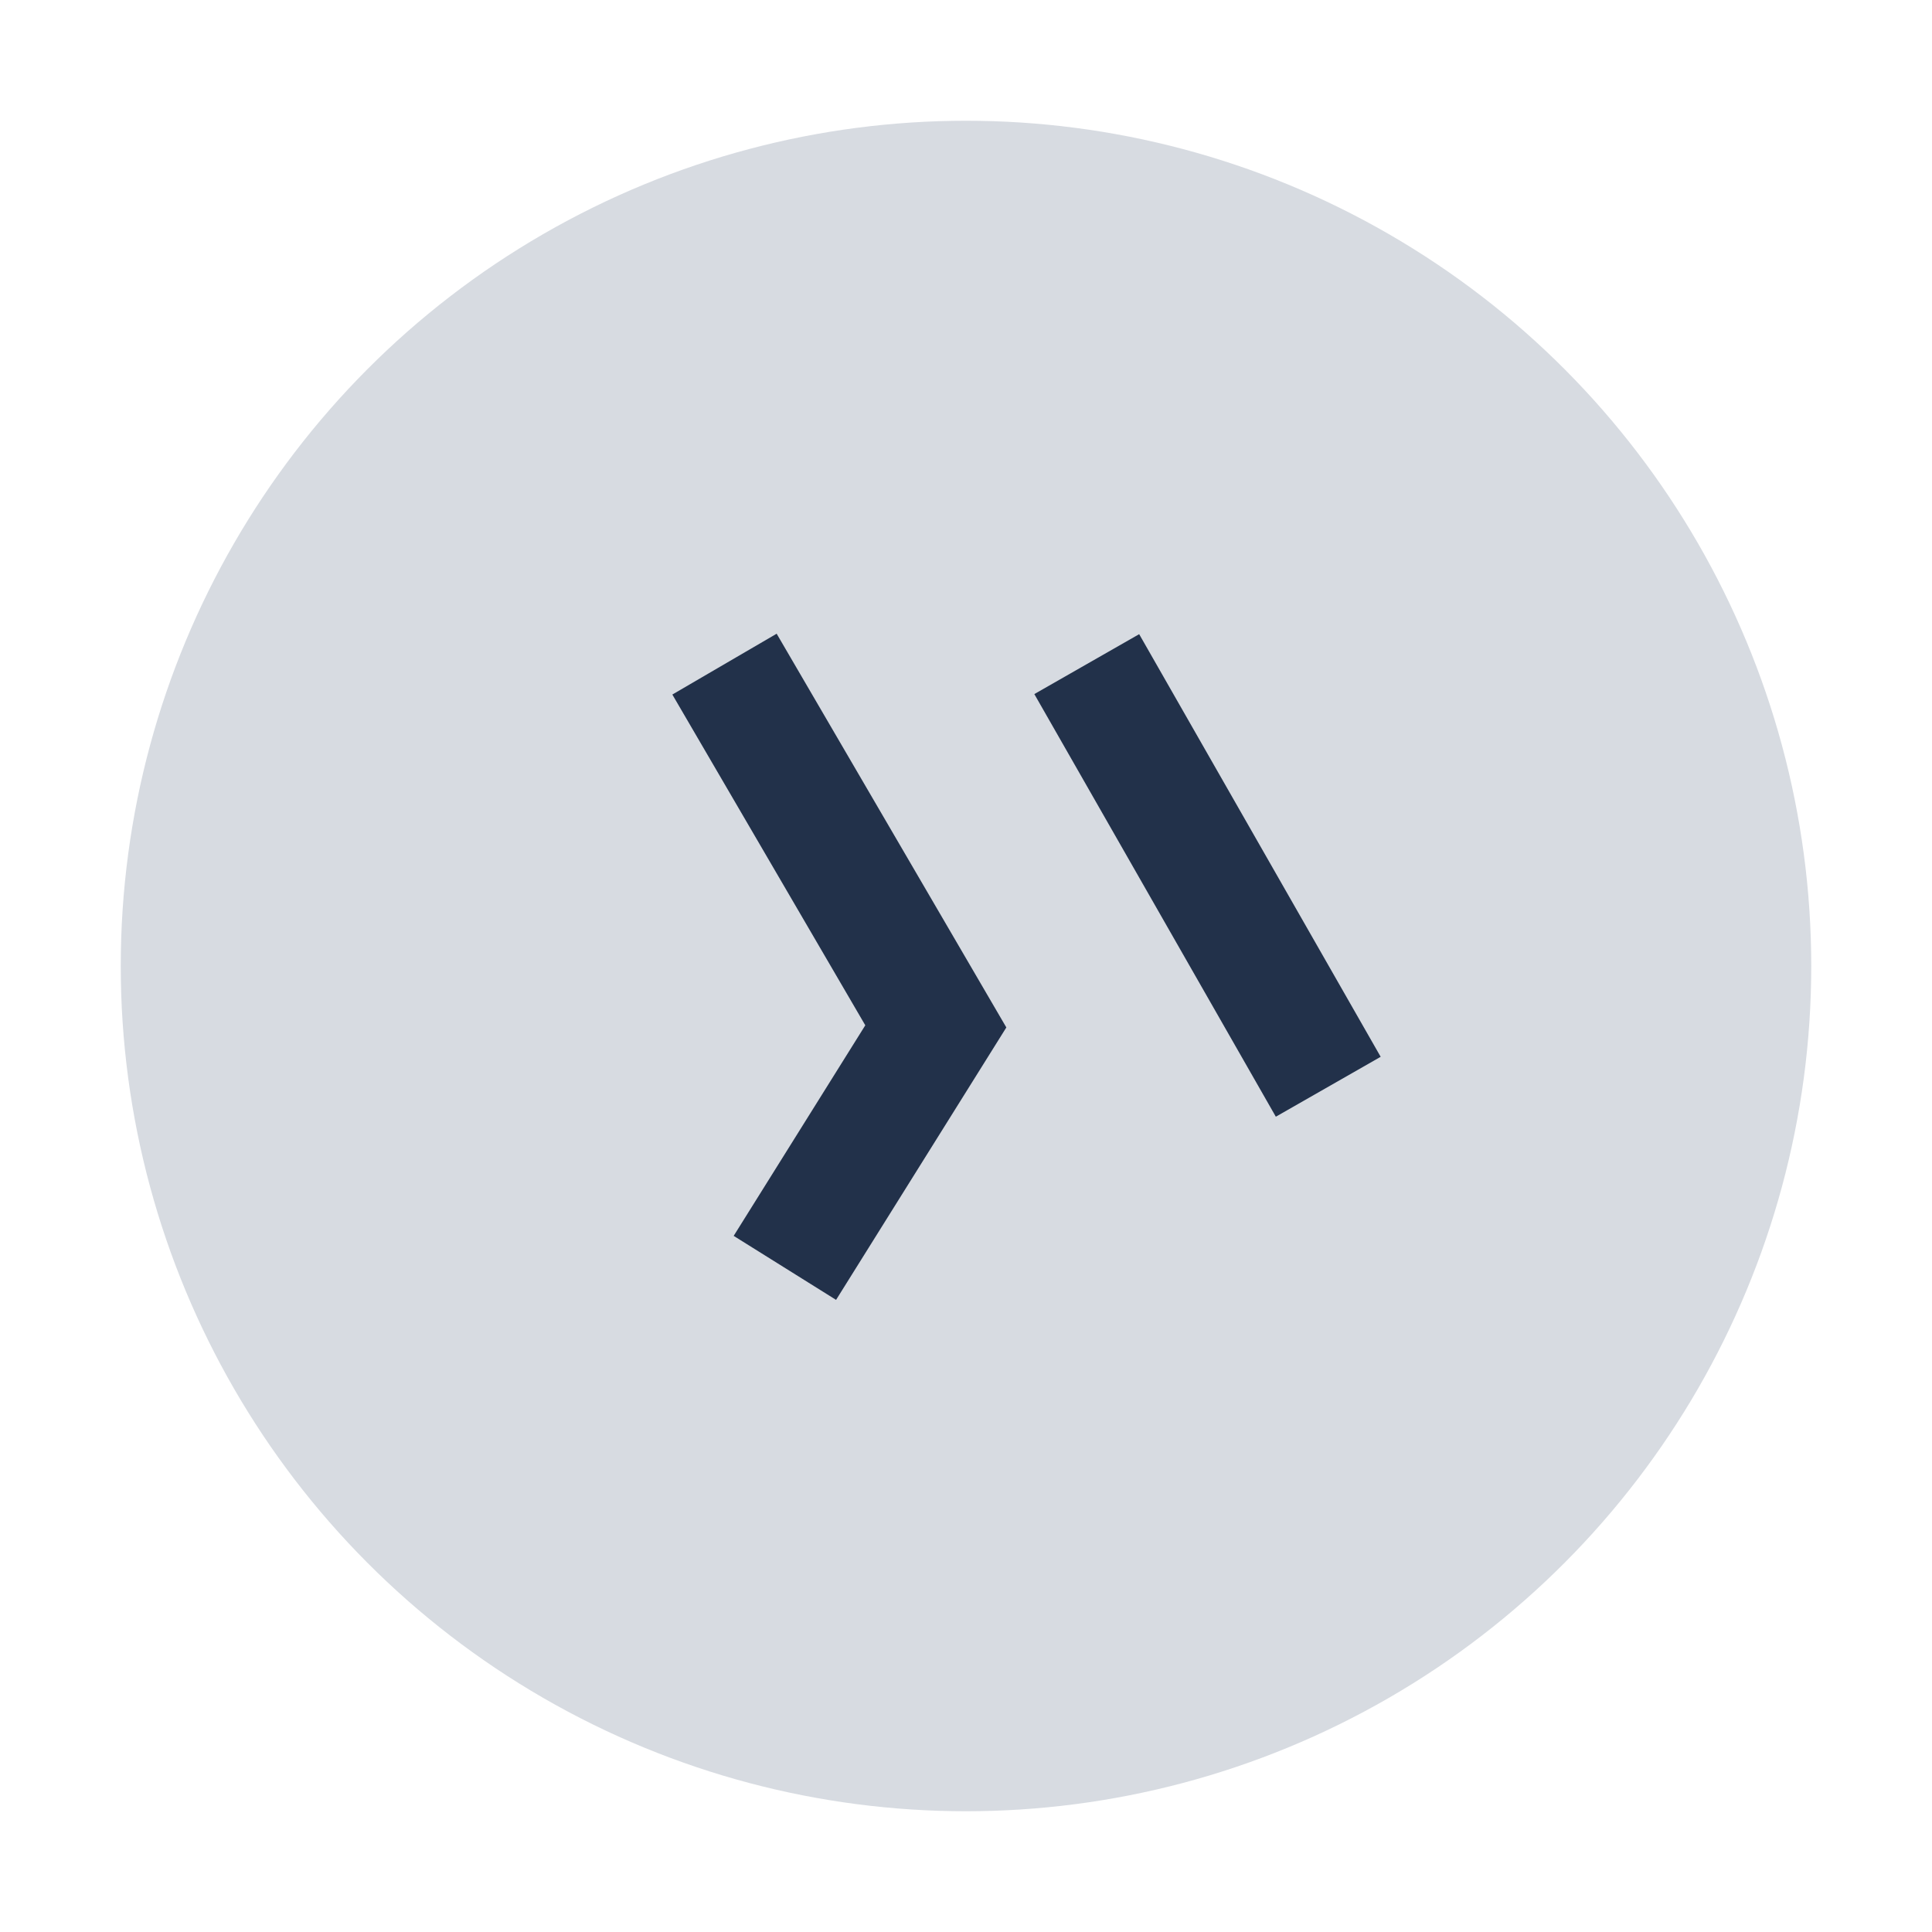
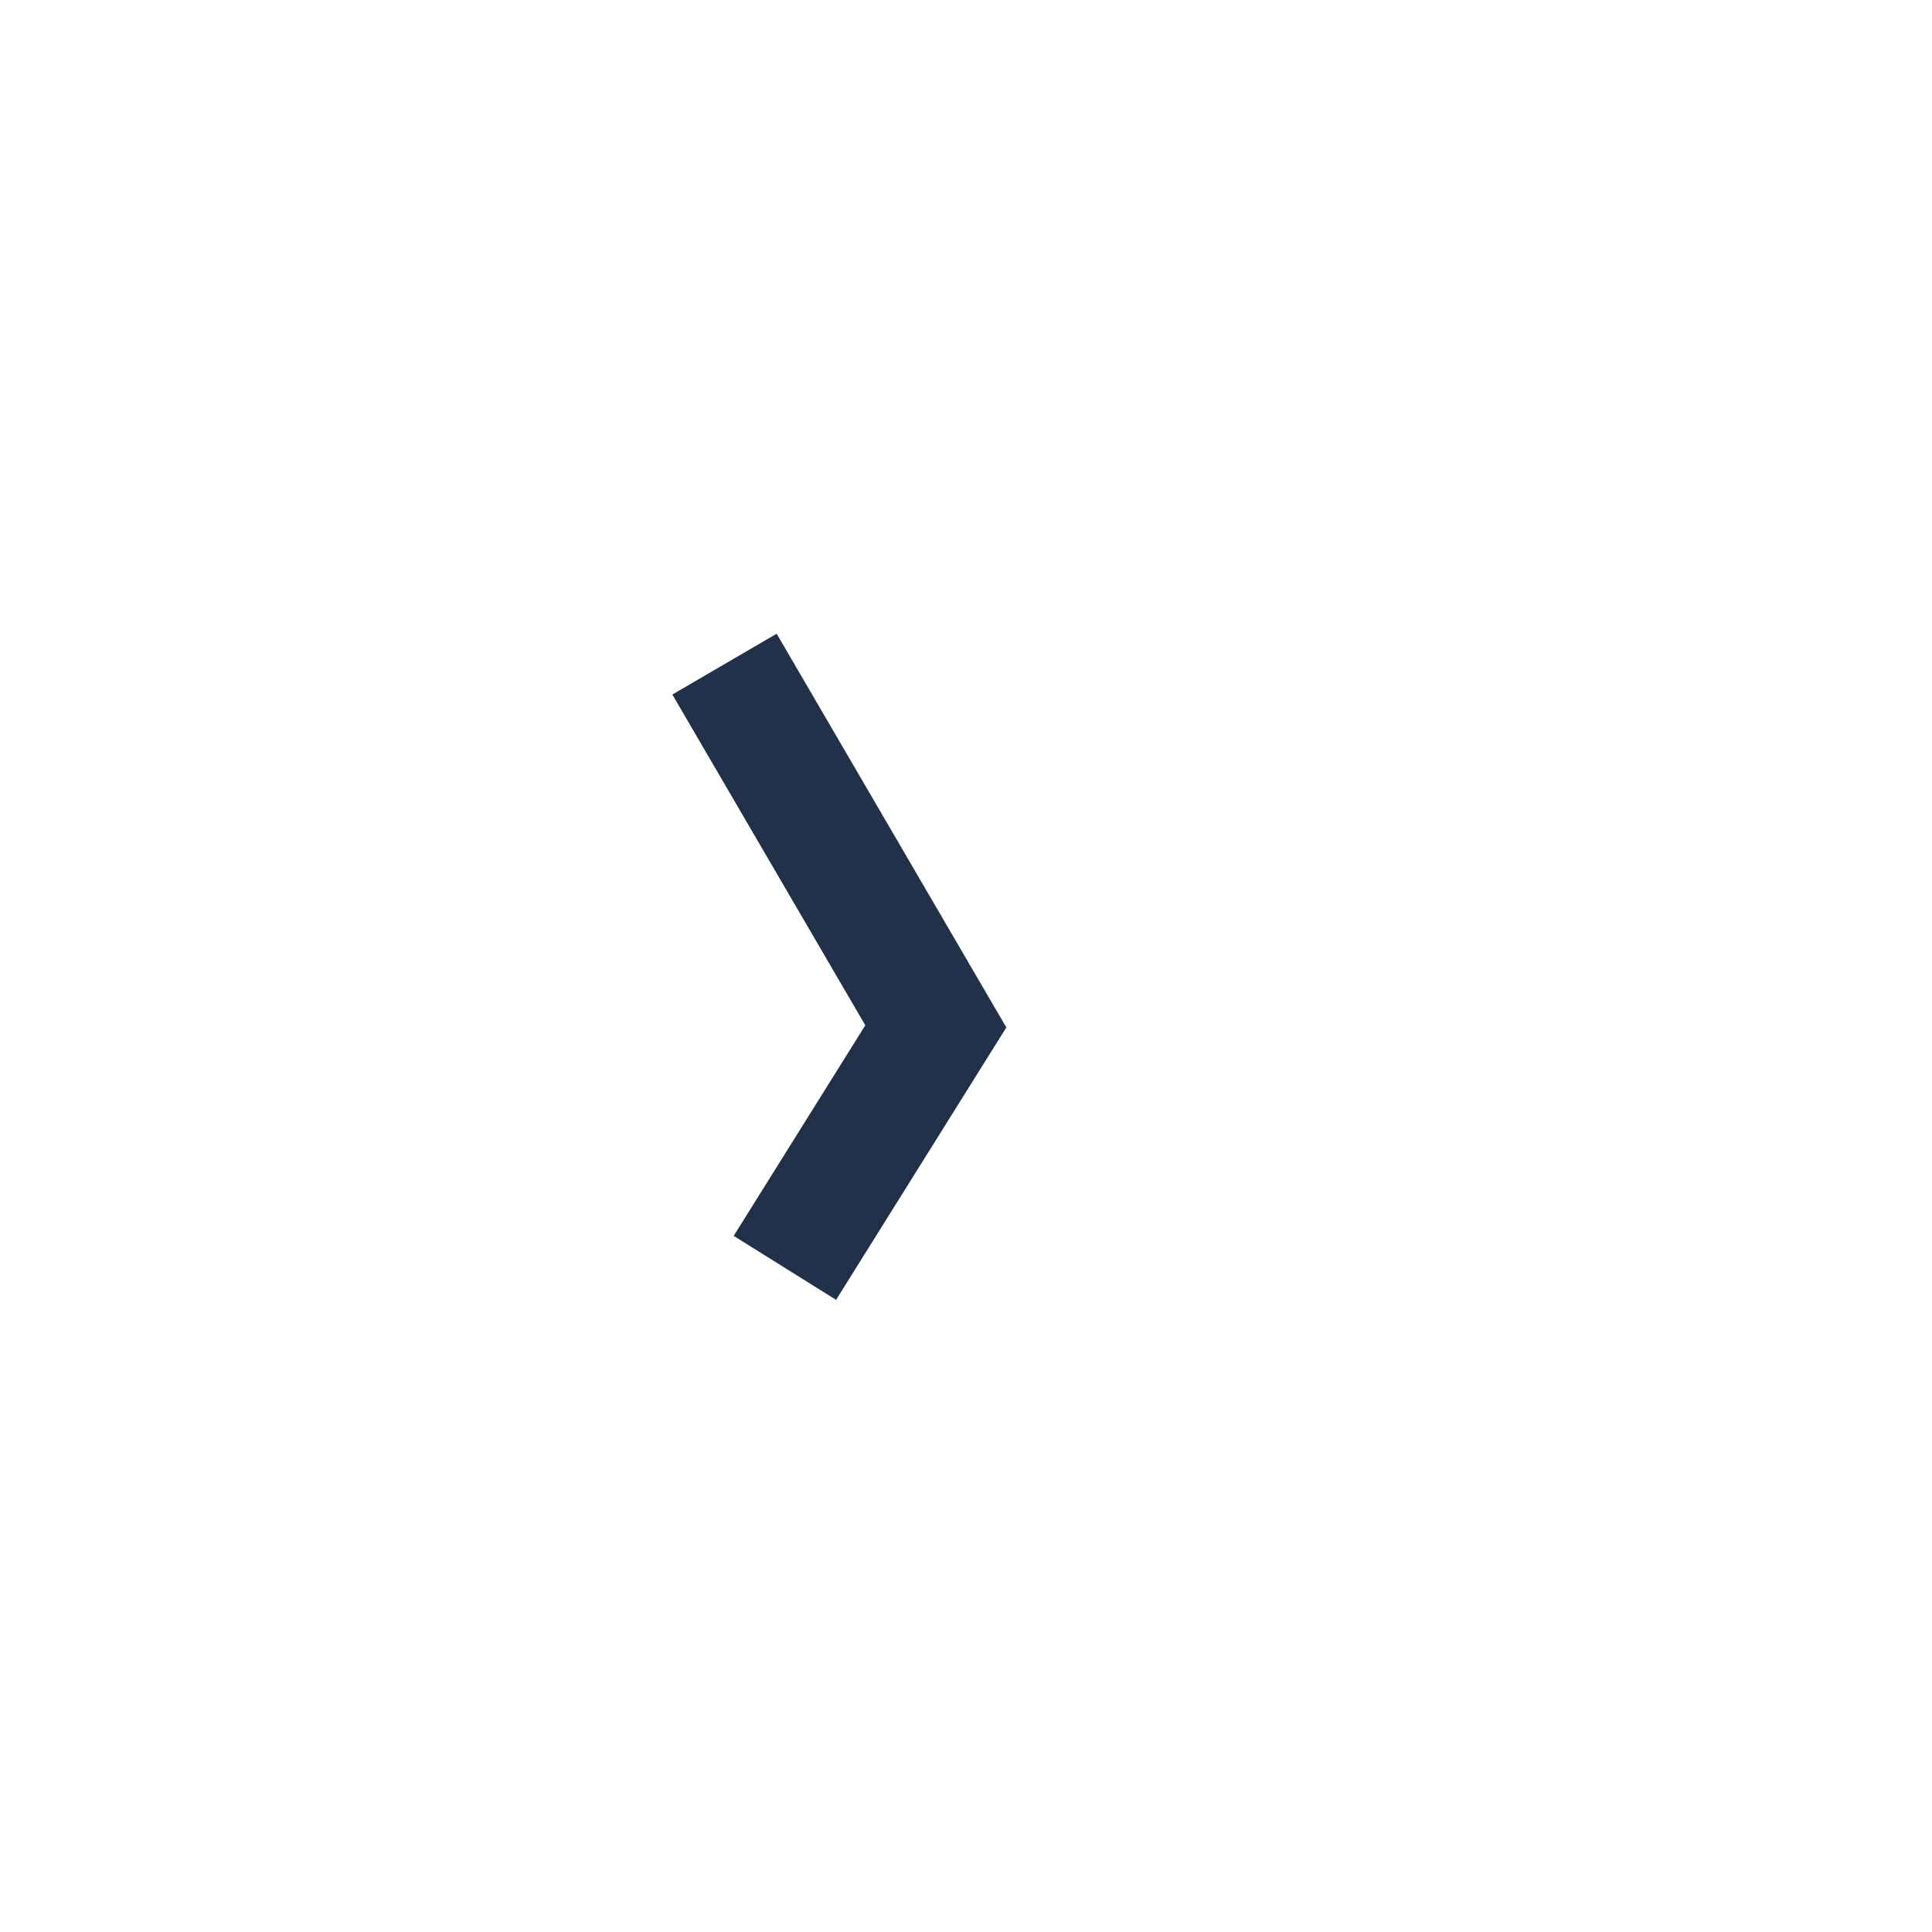
<svg xmlns="http://www.w3.org/2000/svg" width="32" height="32" viewBox="0 0 32 32">
-   <circle cx="16" cy="16" r="14" fill="#D7DBE1" />
-   <path d="M12 11l3.5 6-2.5 4M18 11l4 7" stroke="#22314A" stroke-width="2" fill="none" />
+   <path d="M12 11l3.5 6-2.5 4M18 11" stroke="#22314A" stroke-width="2" fill="none" />
</svg>